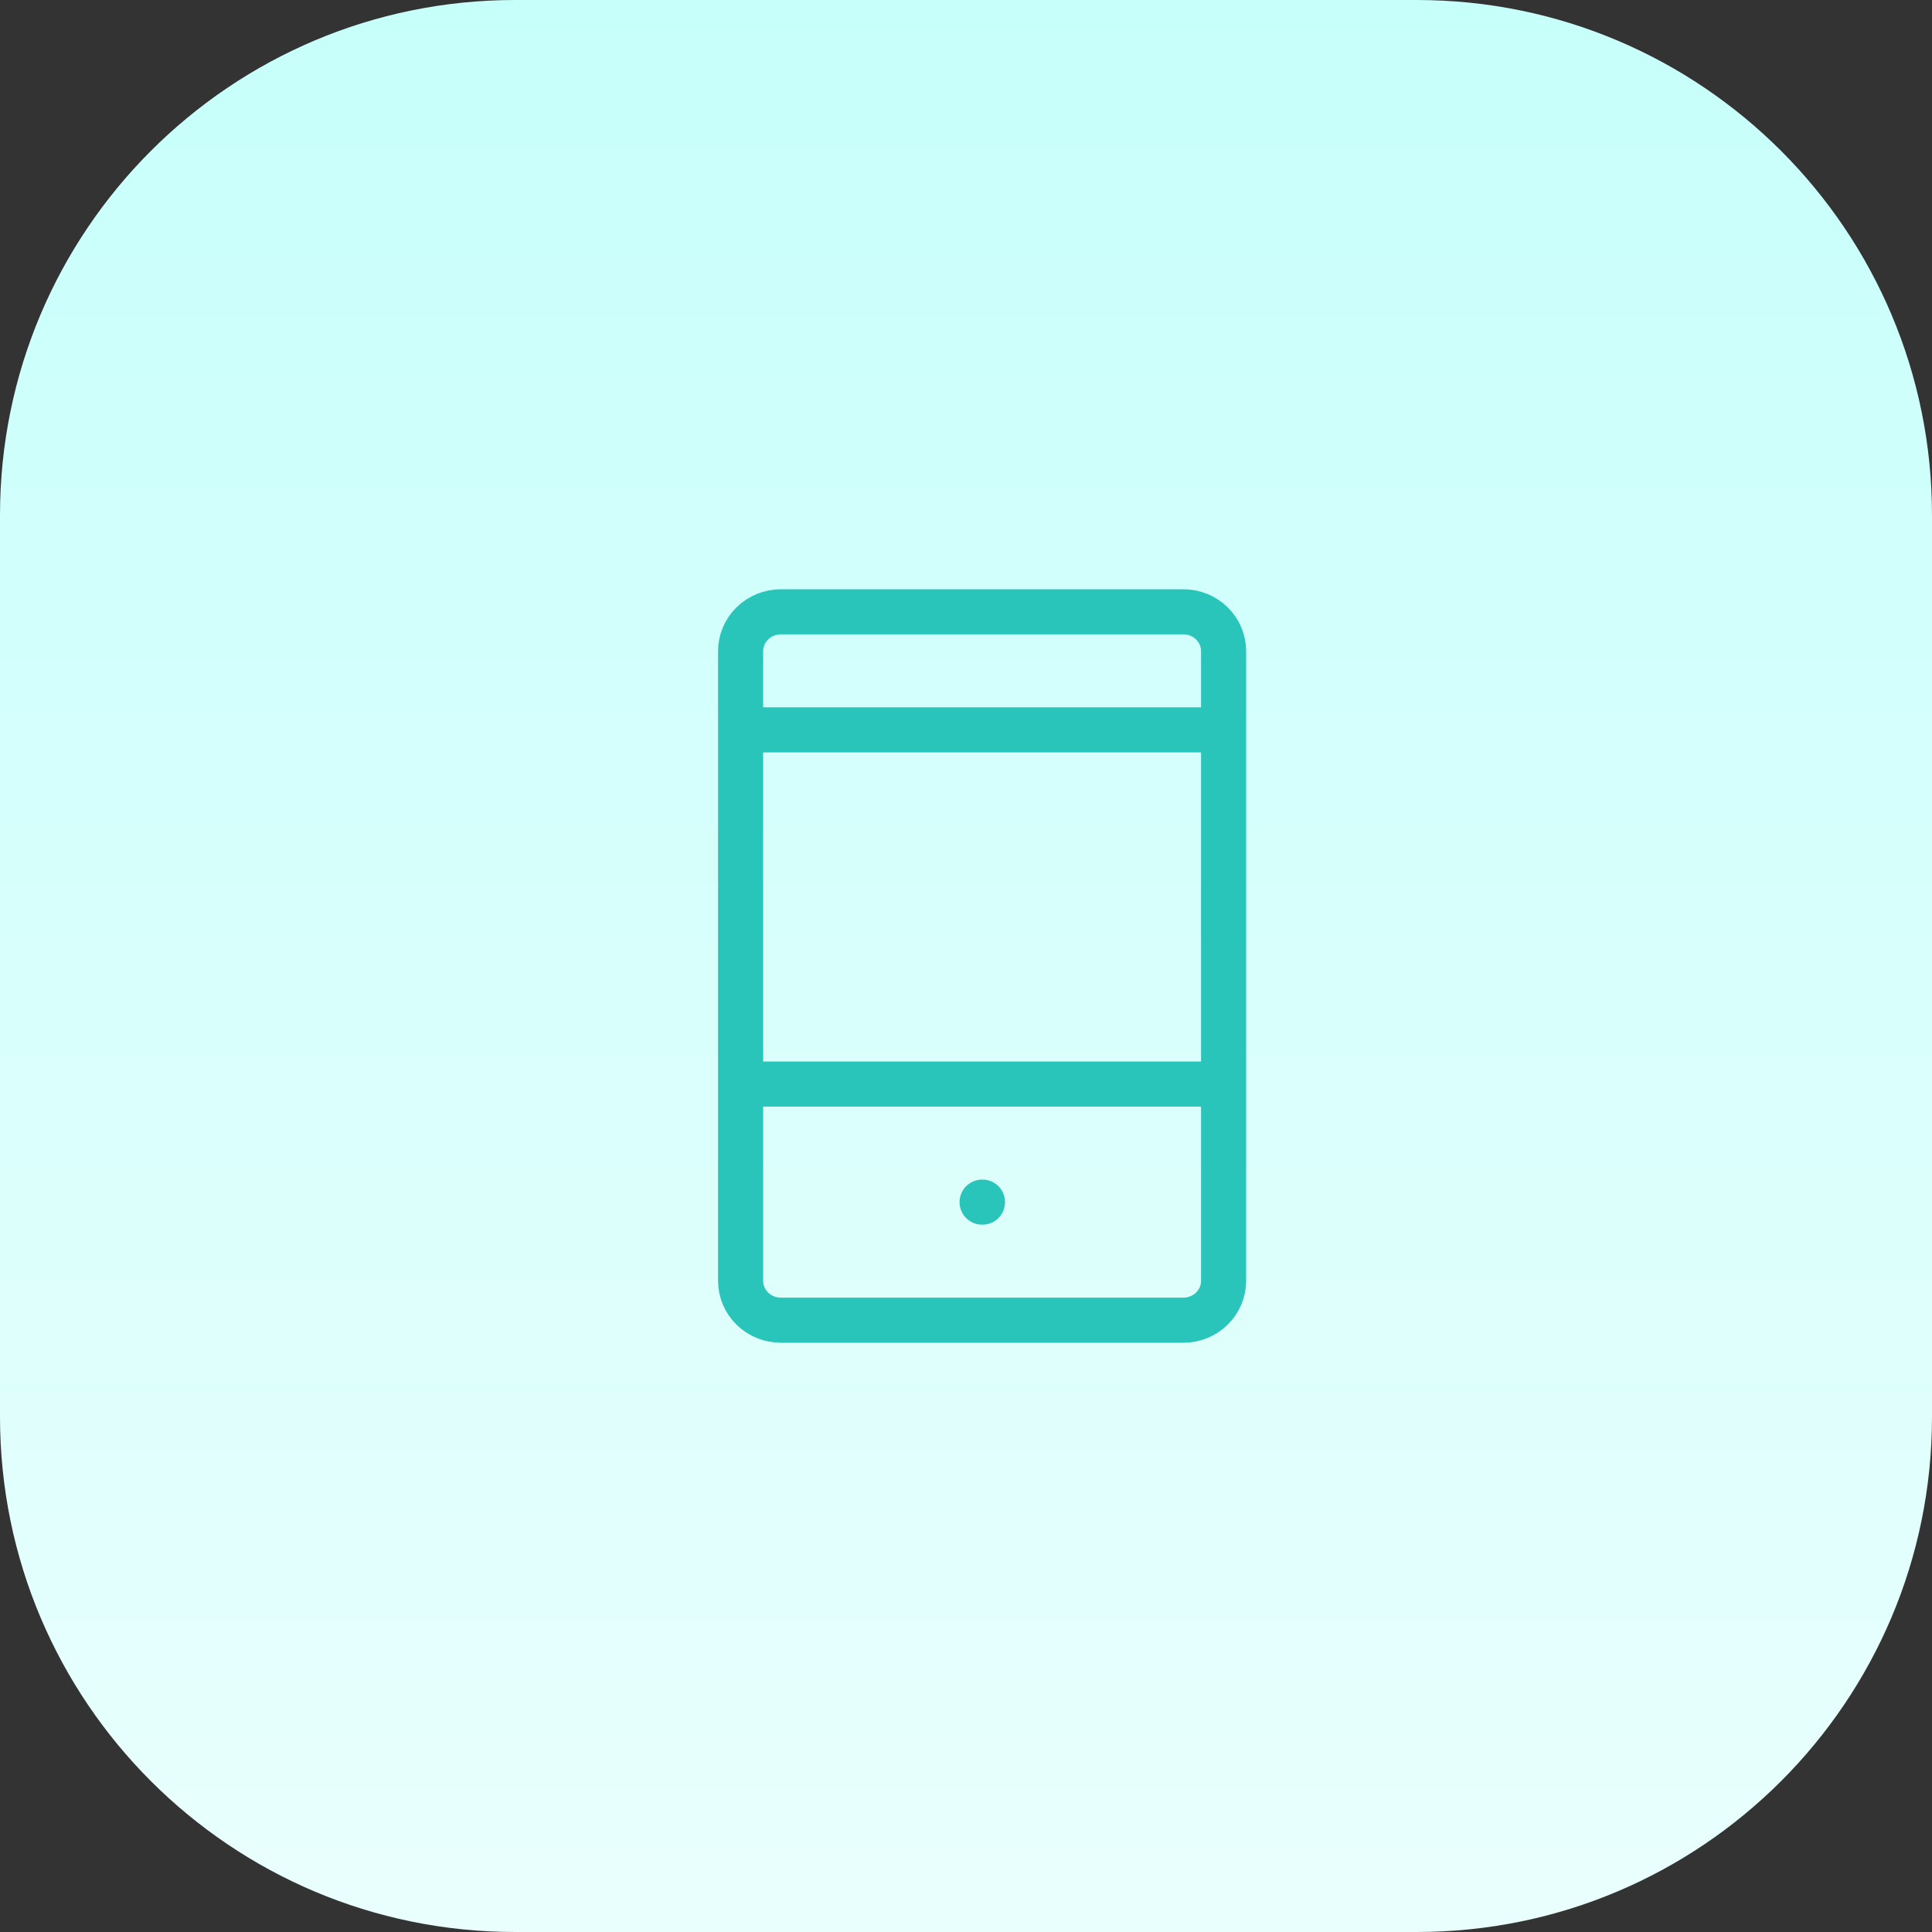
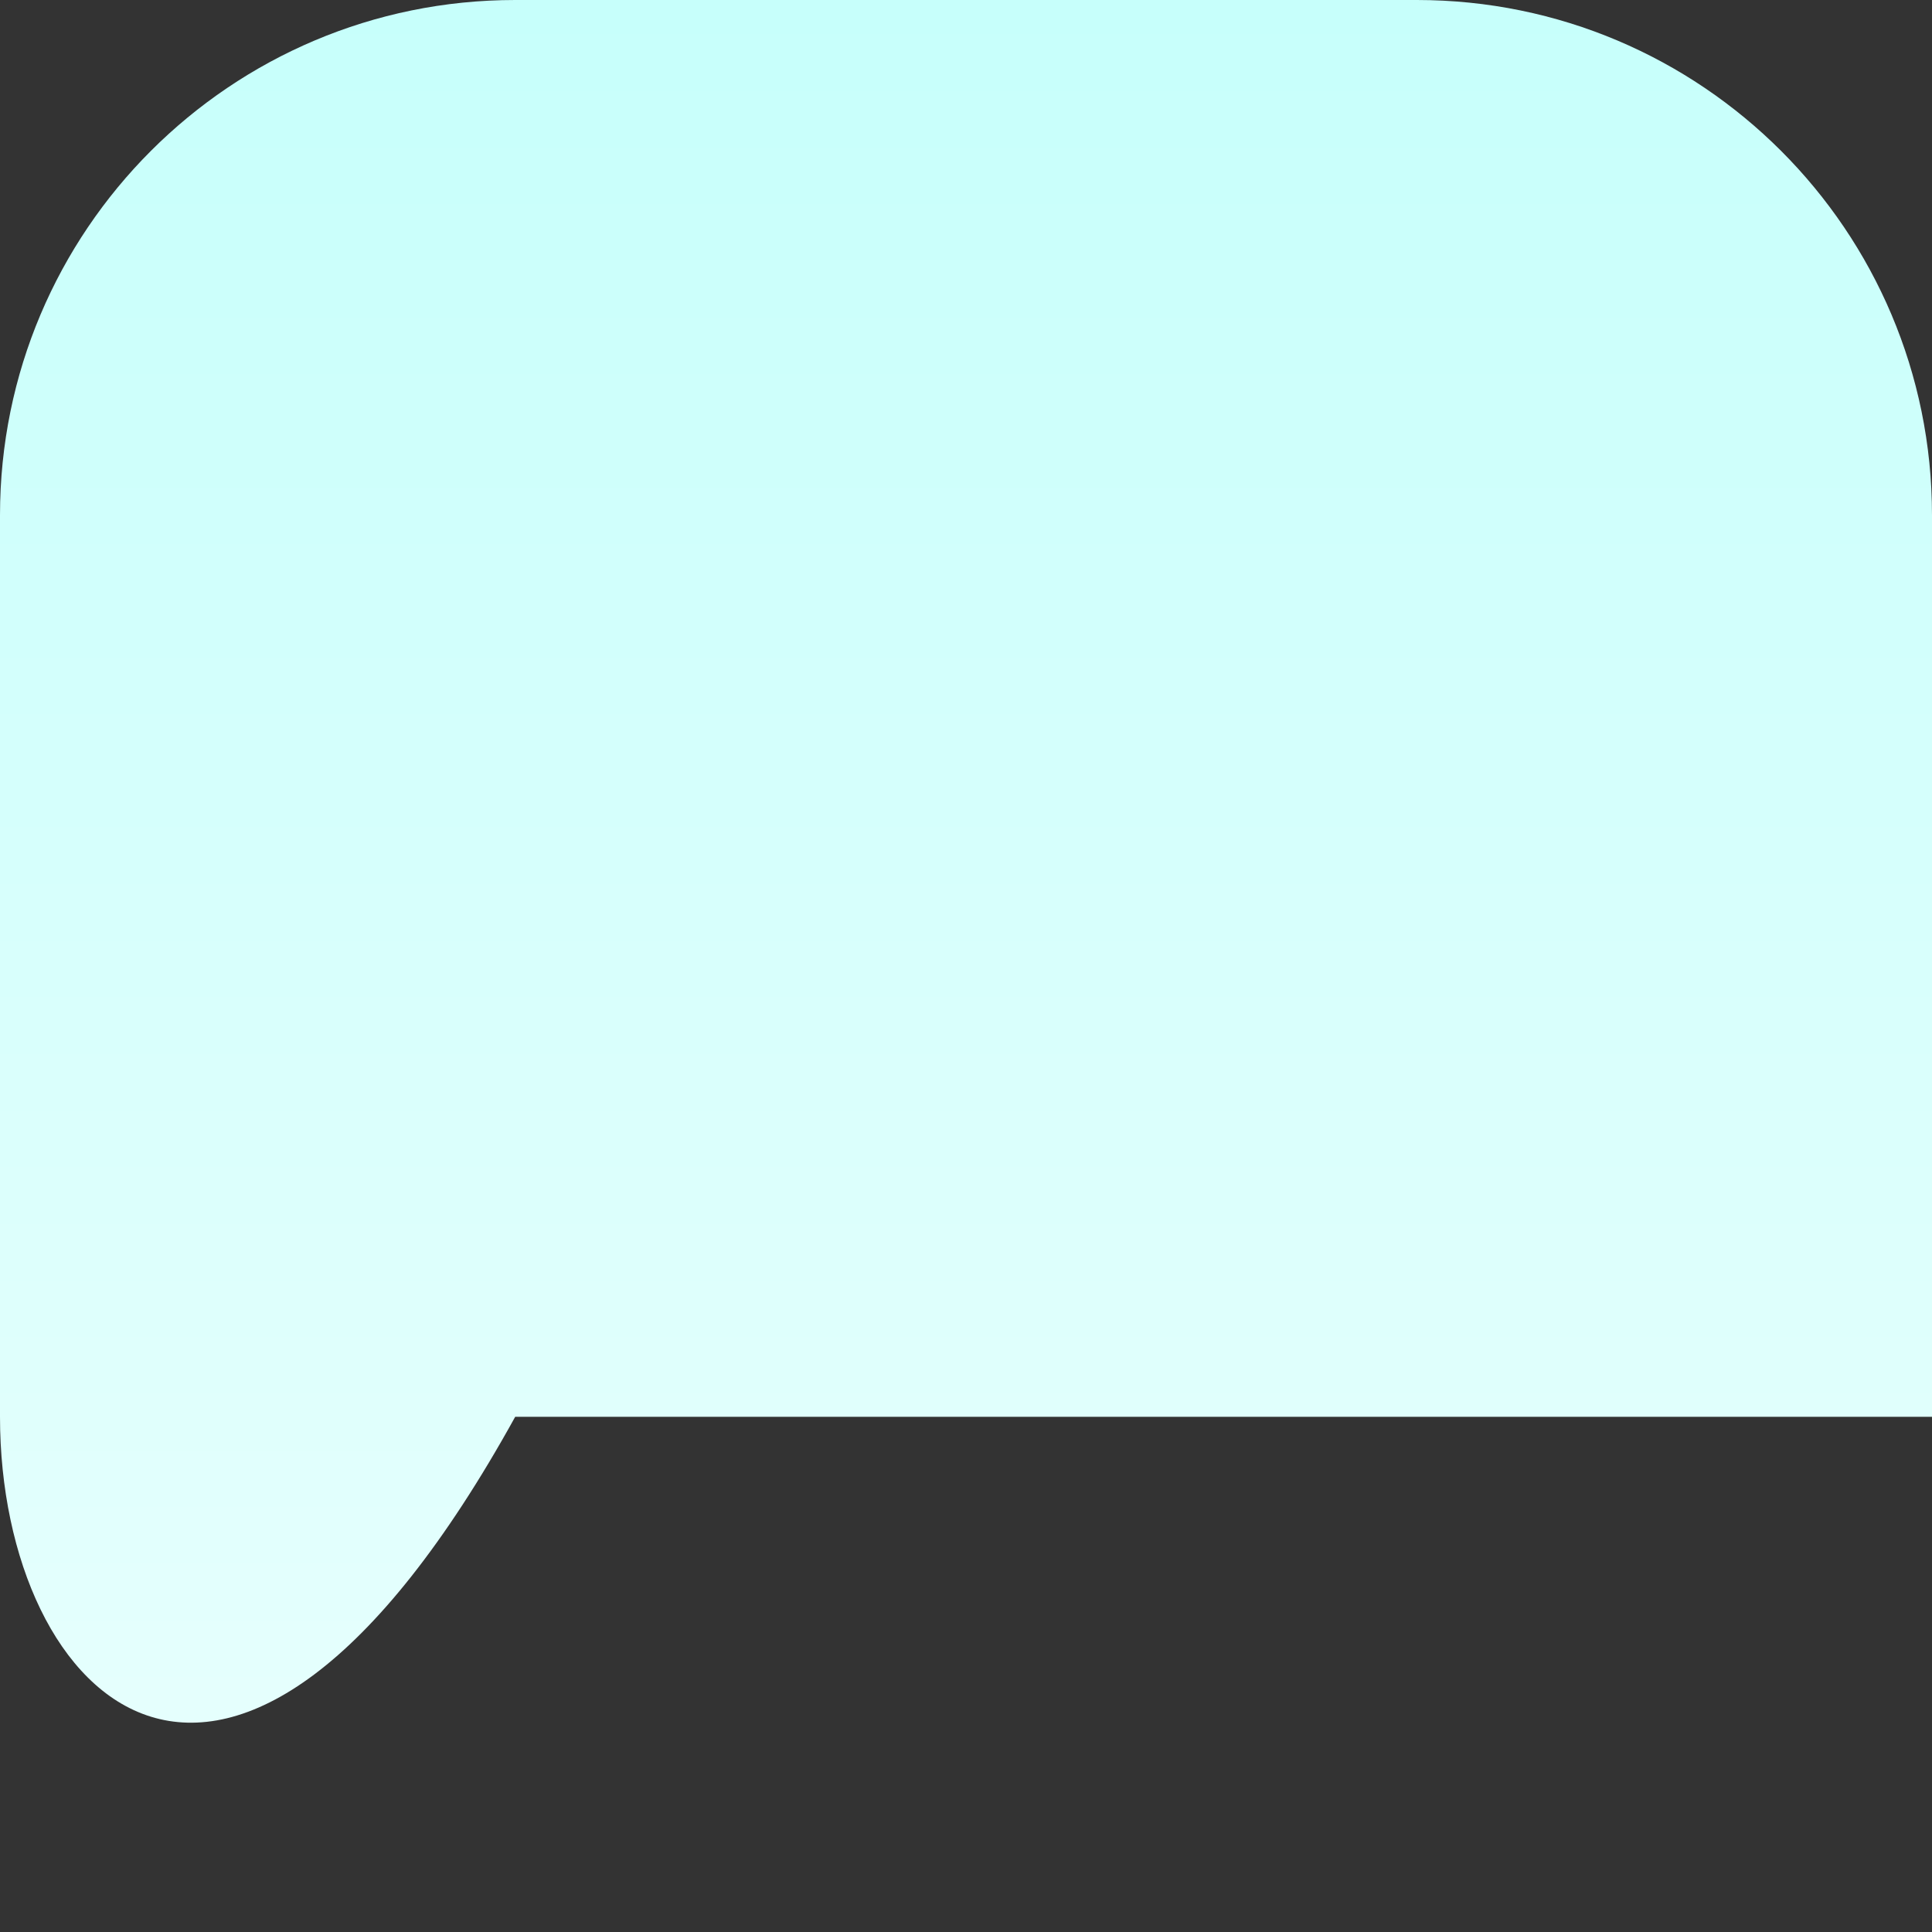
<svg xmlns="http://www.w3.org/2000/svg" width="60" height="60" viewBox="0 0 60 60" fill="none">
  <rect x="0" y="0" width="60" height="60" fill="#333333" stroke="none" />
-   <path d="M0 16C0 7.163 7.163 0 16 0H44C52.837 0 60 7.163 60 16V44C60 52.837 52.837 60 44 60H16C7.163 60 0 52.837 0 44V16Z" fill="url(#paint0_linear_6780_3008)" />
-   <path d="M23 33.667H38M23 22.667H38M30.5 37.333H30.512M24.25 41H36.75C37.081 41 37.4 40.871 37.634 40.642C37.868 40.413 38 40.102 38 39.778V20.222C38 19.898 37.868 19.587 37.634 19.358C37.4 19.129 37.081 19 36.75 19H24.25C23.919 19 23.601 19.129 23.366 19.358C23.132 19.587 23 19.898 23 20.222V39.778C23 40.102 23.132 40.413 23.366 40.642C23.601 40.871 23.919 41 24.25 41Z" stroke="#2AC5BA" stroke-width="1.4" stroke-linecap="round" stroke-linejoin="round" />
+   <path d="M0 16C0 7.163 7.163 0 16 0H44C52.837 0 60 7.163 60 16V44H16C7.163 60 0 52.837 0 44V16Z" fill="url(#paint0_linear_6780_3008)" />
  <defs>
    <linearGradient id="paint0_linear_6780_3008" x1="30" y1="60" x2="30" y2="0" gradientUnits="userSpaceOnUse">
      <stop stop-color="#E9FFFD" />
      <stop offset="0.997" stop-color="#C7FFFB" />
    </linearGradient>
  </defs>
</svg>